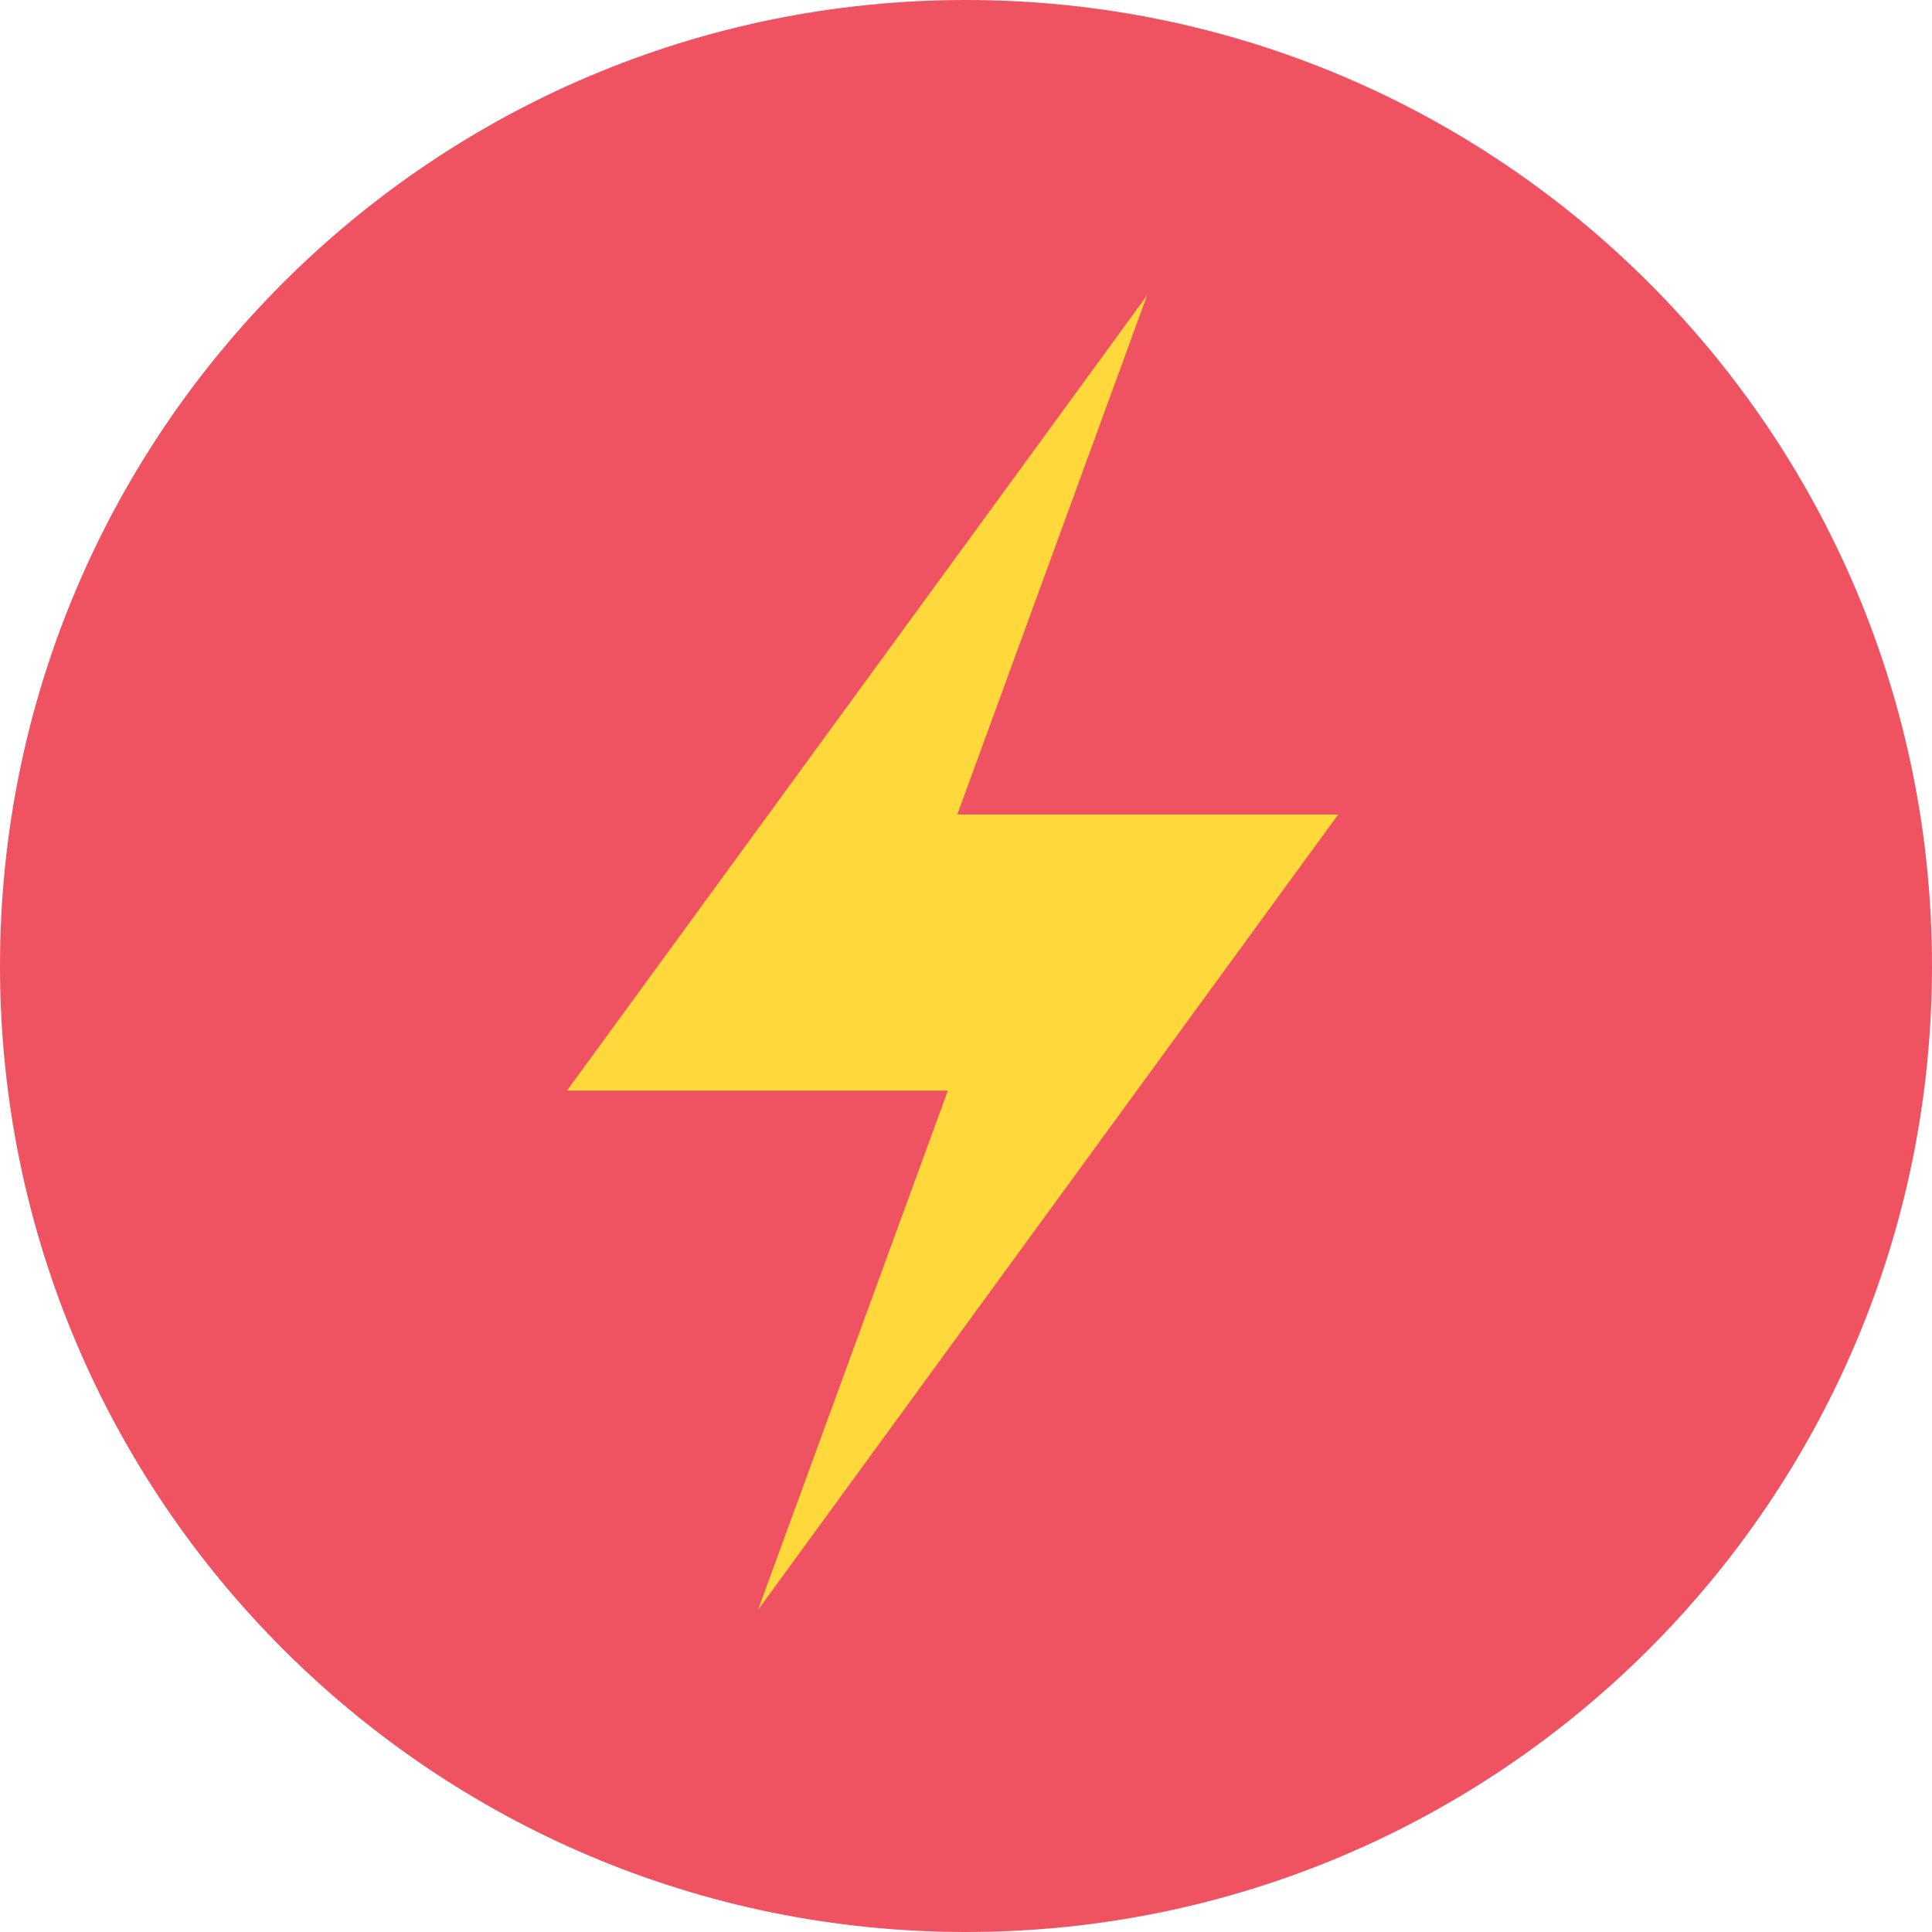
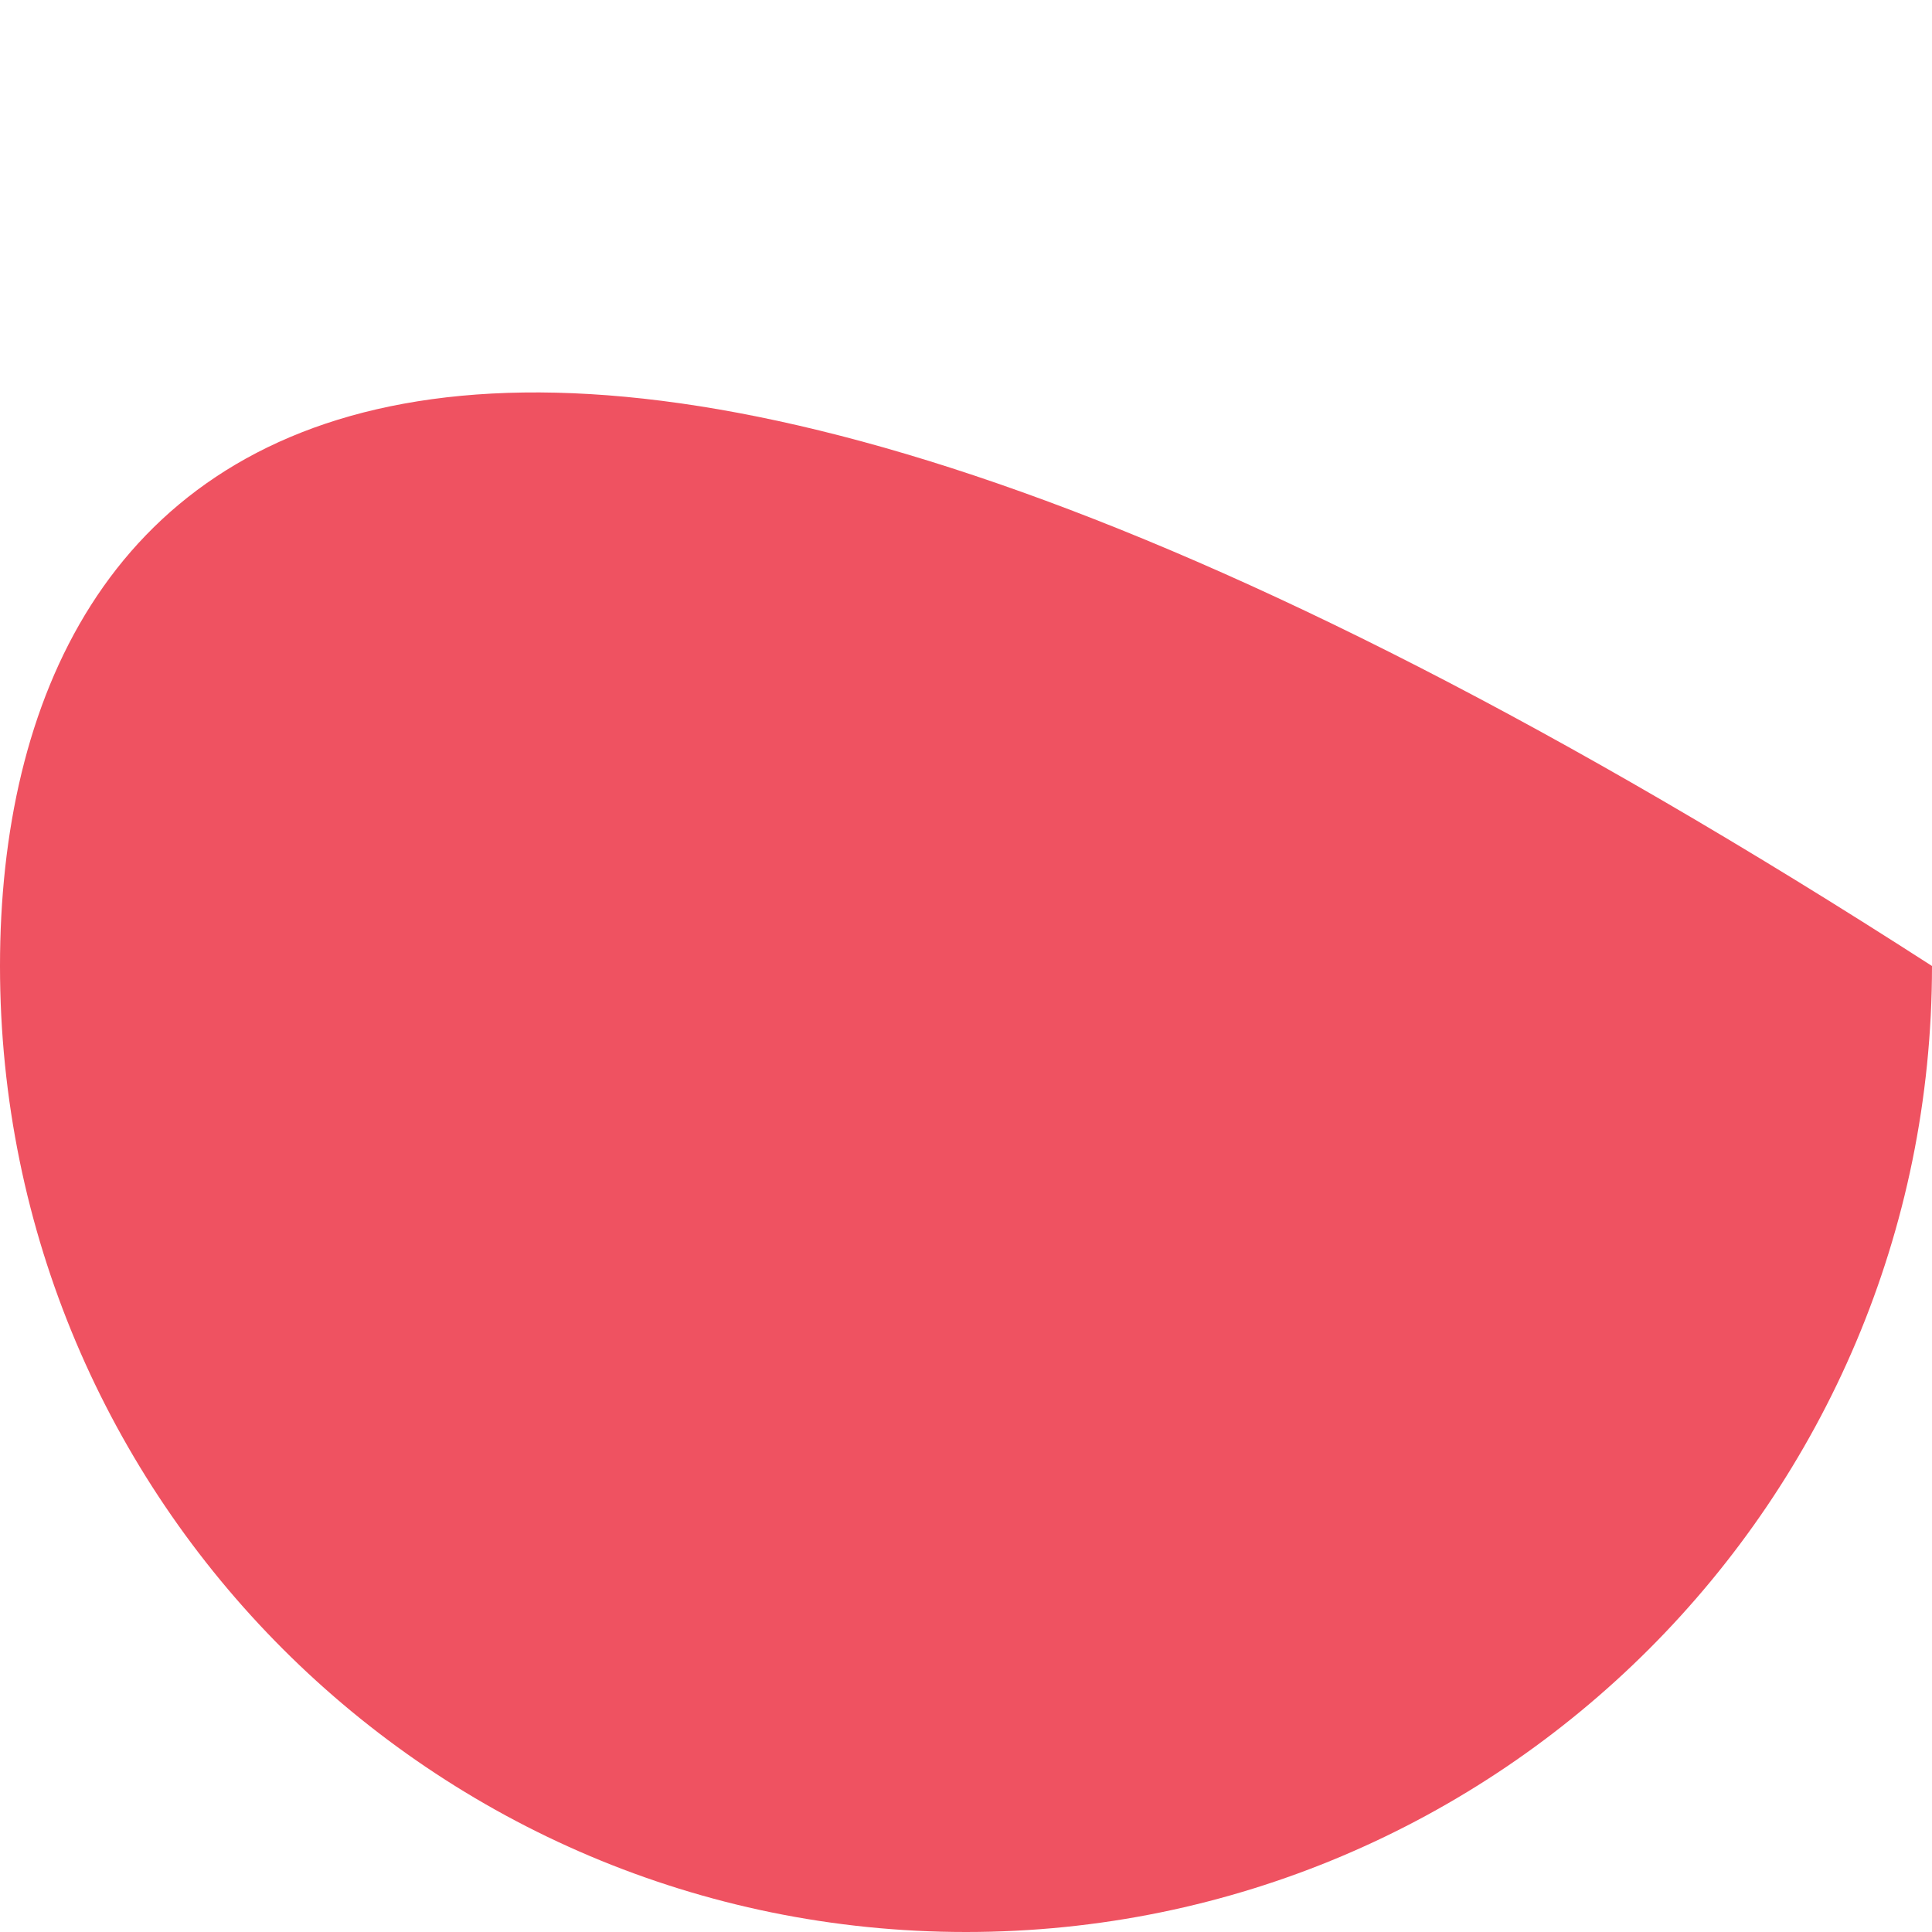
<svg xmlns="http://www.w3.org/2000/svg" width="72" height="72" viewBox="0 0 72 72" fill="none">
-   <path d="M36 72C55.882 72 72 55.882 72 36C72 16.118 55.882 0 36 0C16.118 0 0 16.118 0 36C0 55.882 16.118 72 36 72Z" fill="#EF5261" />
-   <path d="M49.87 30.356H35.676L42.753 11L21.13 40.644H35.324L28.247 60L49.87 30.356Z" fill="#FFD83B" />
+   <path d="M36 72C55.882 72 72 55.882 72 36C16.118 0 0 16.118 0 36C0 55.882 16.118 72 36 72Z" fill="#EF5261" />
</svg>